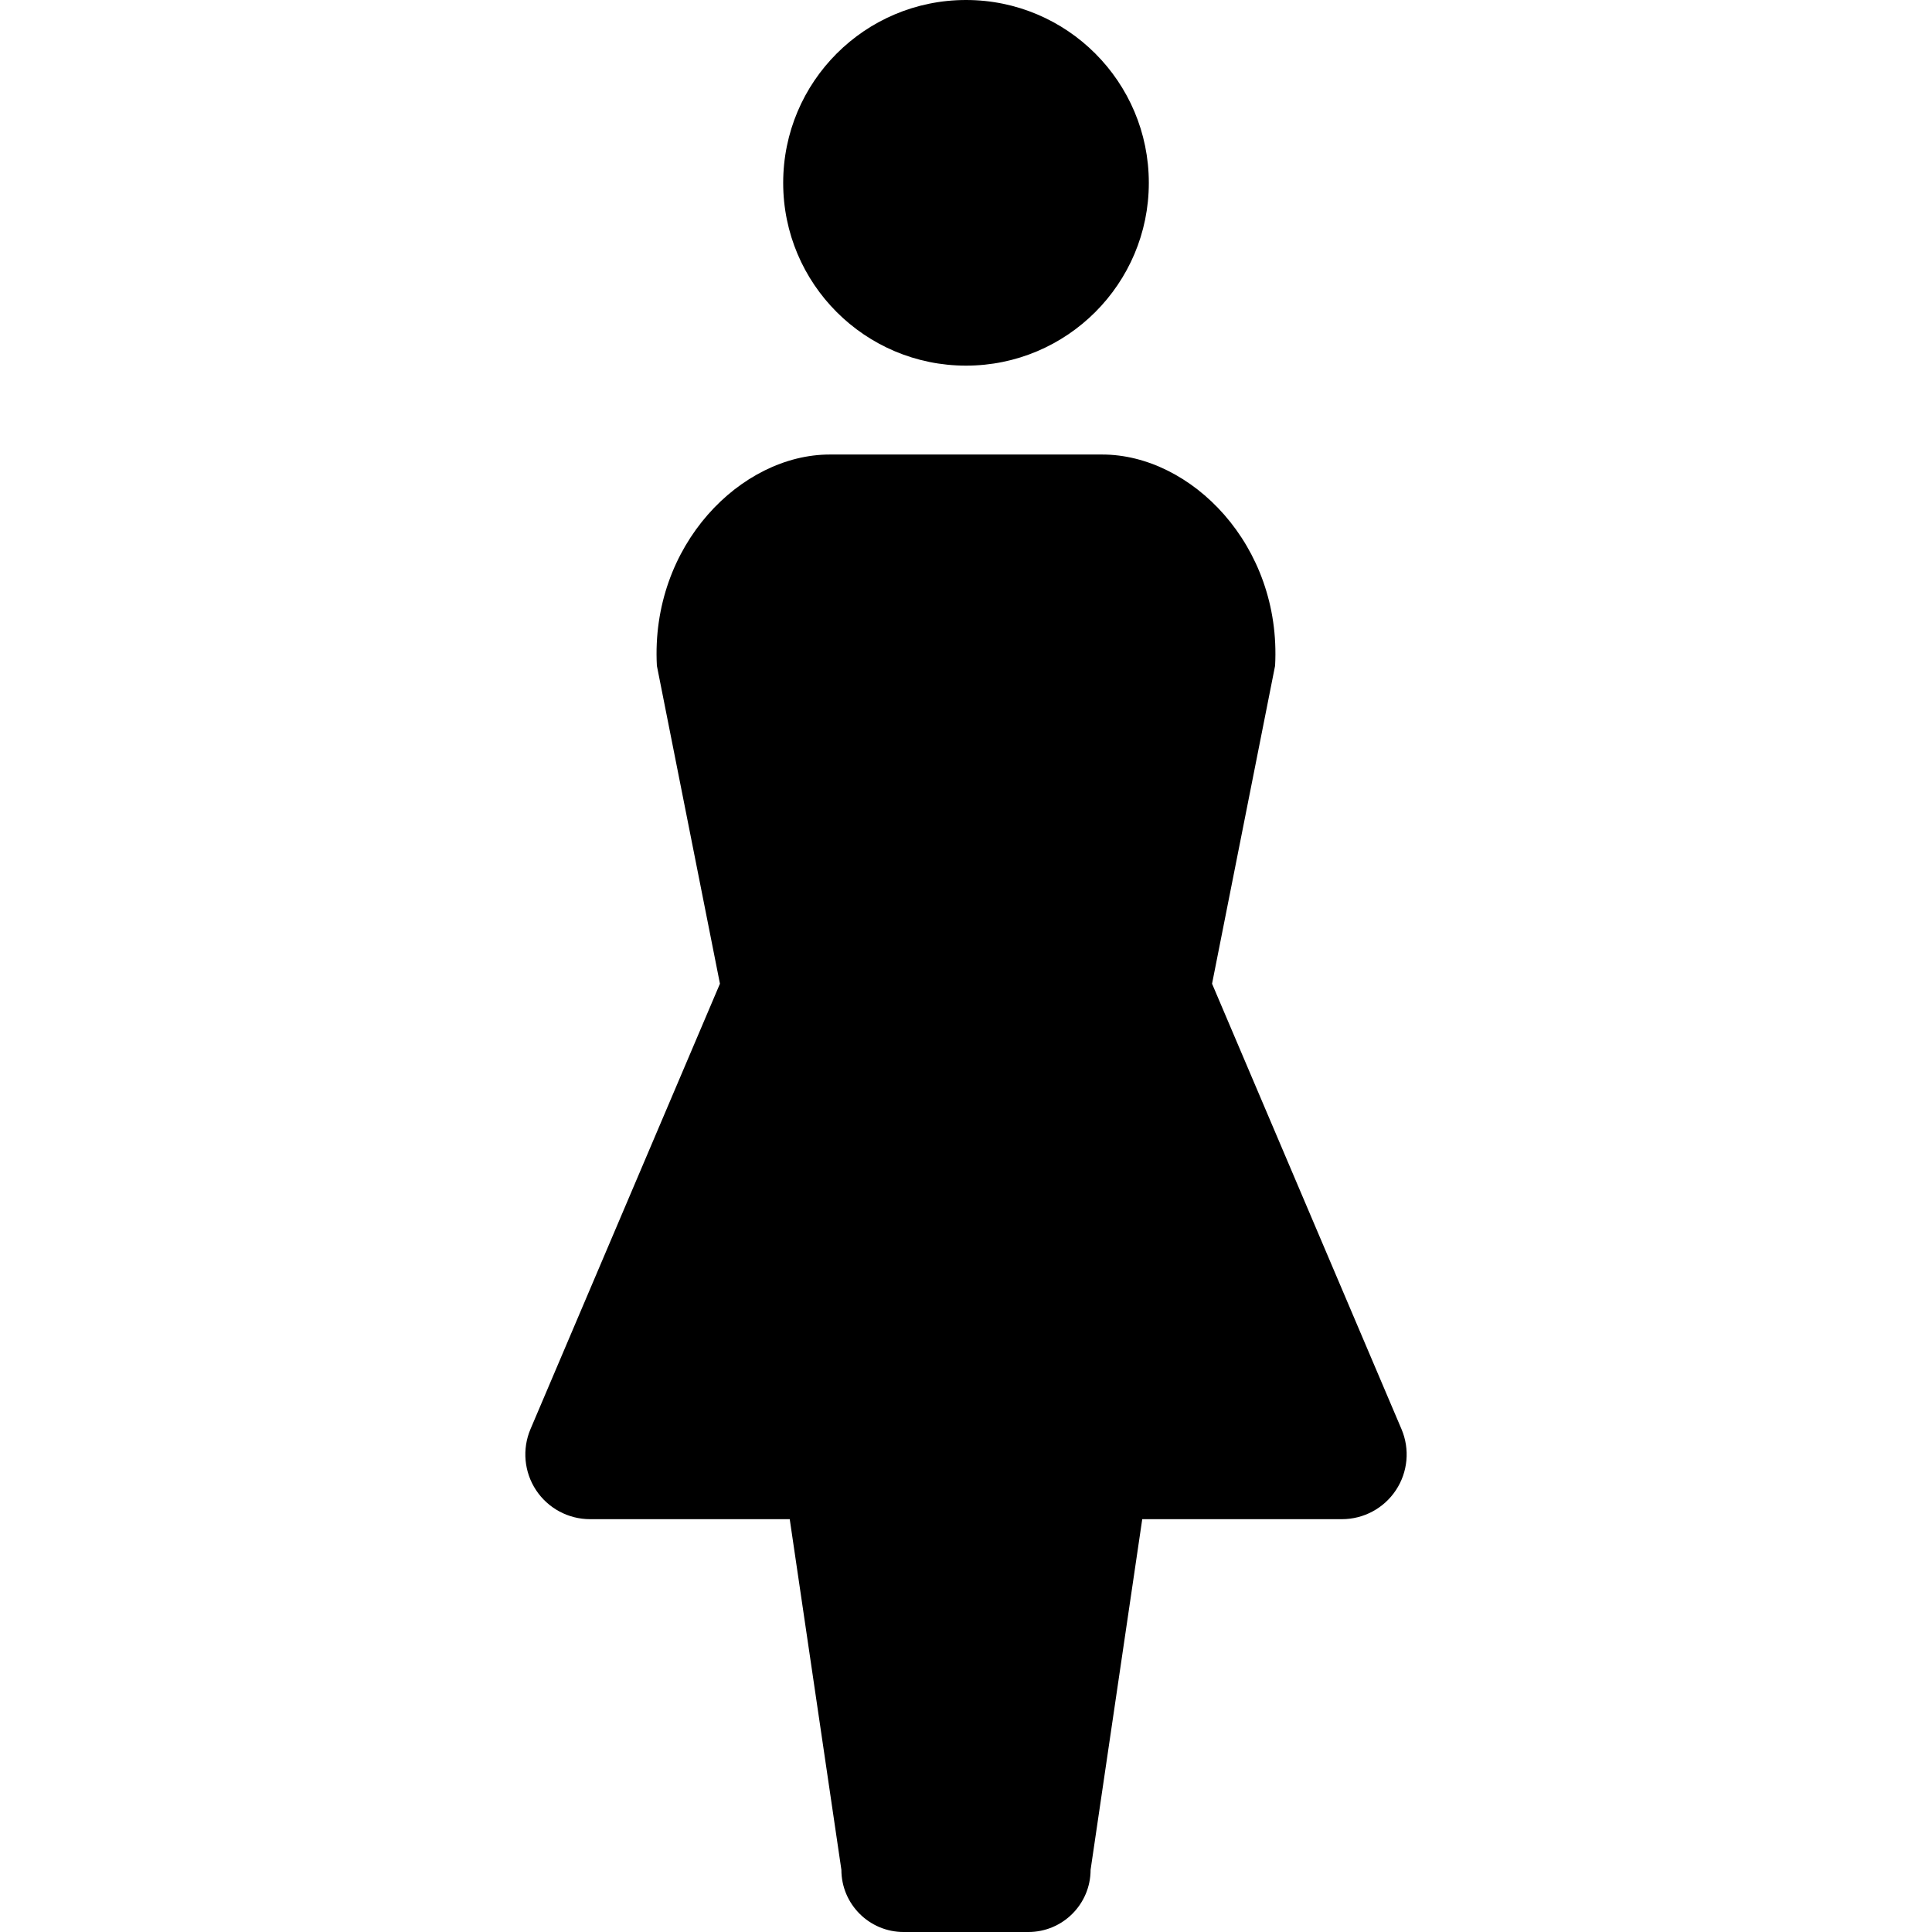
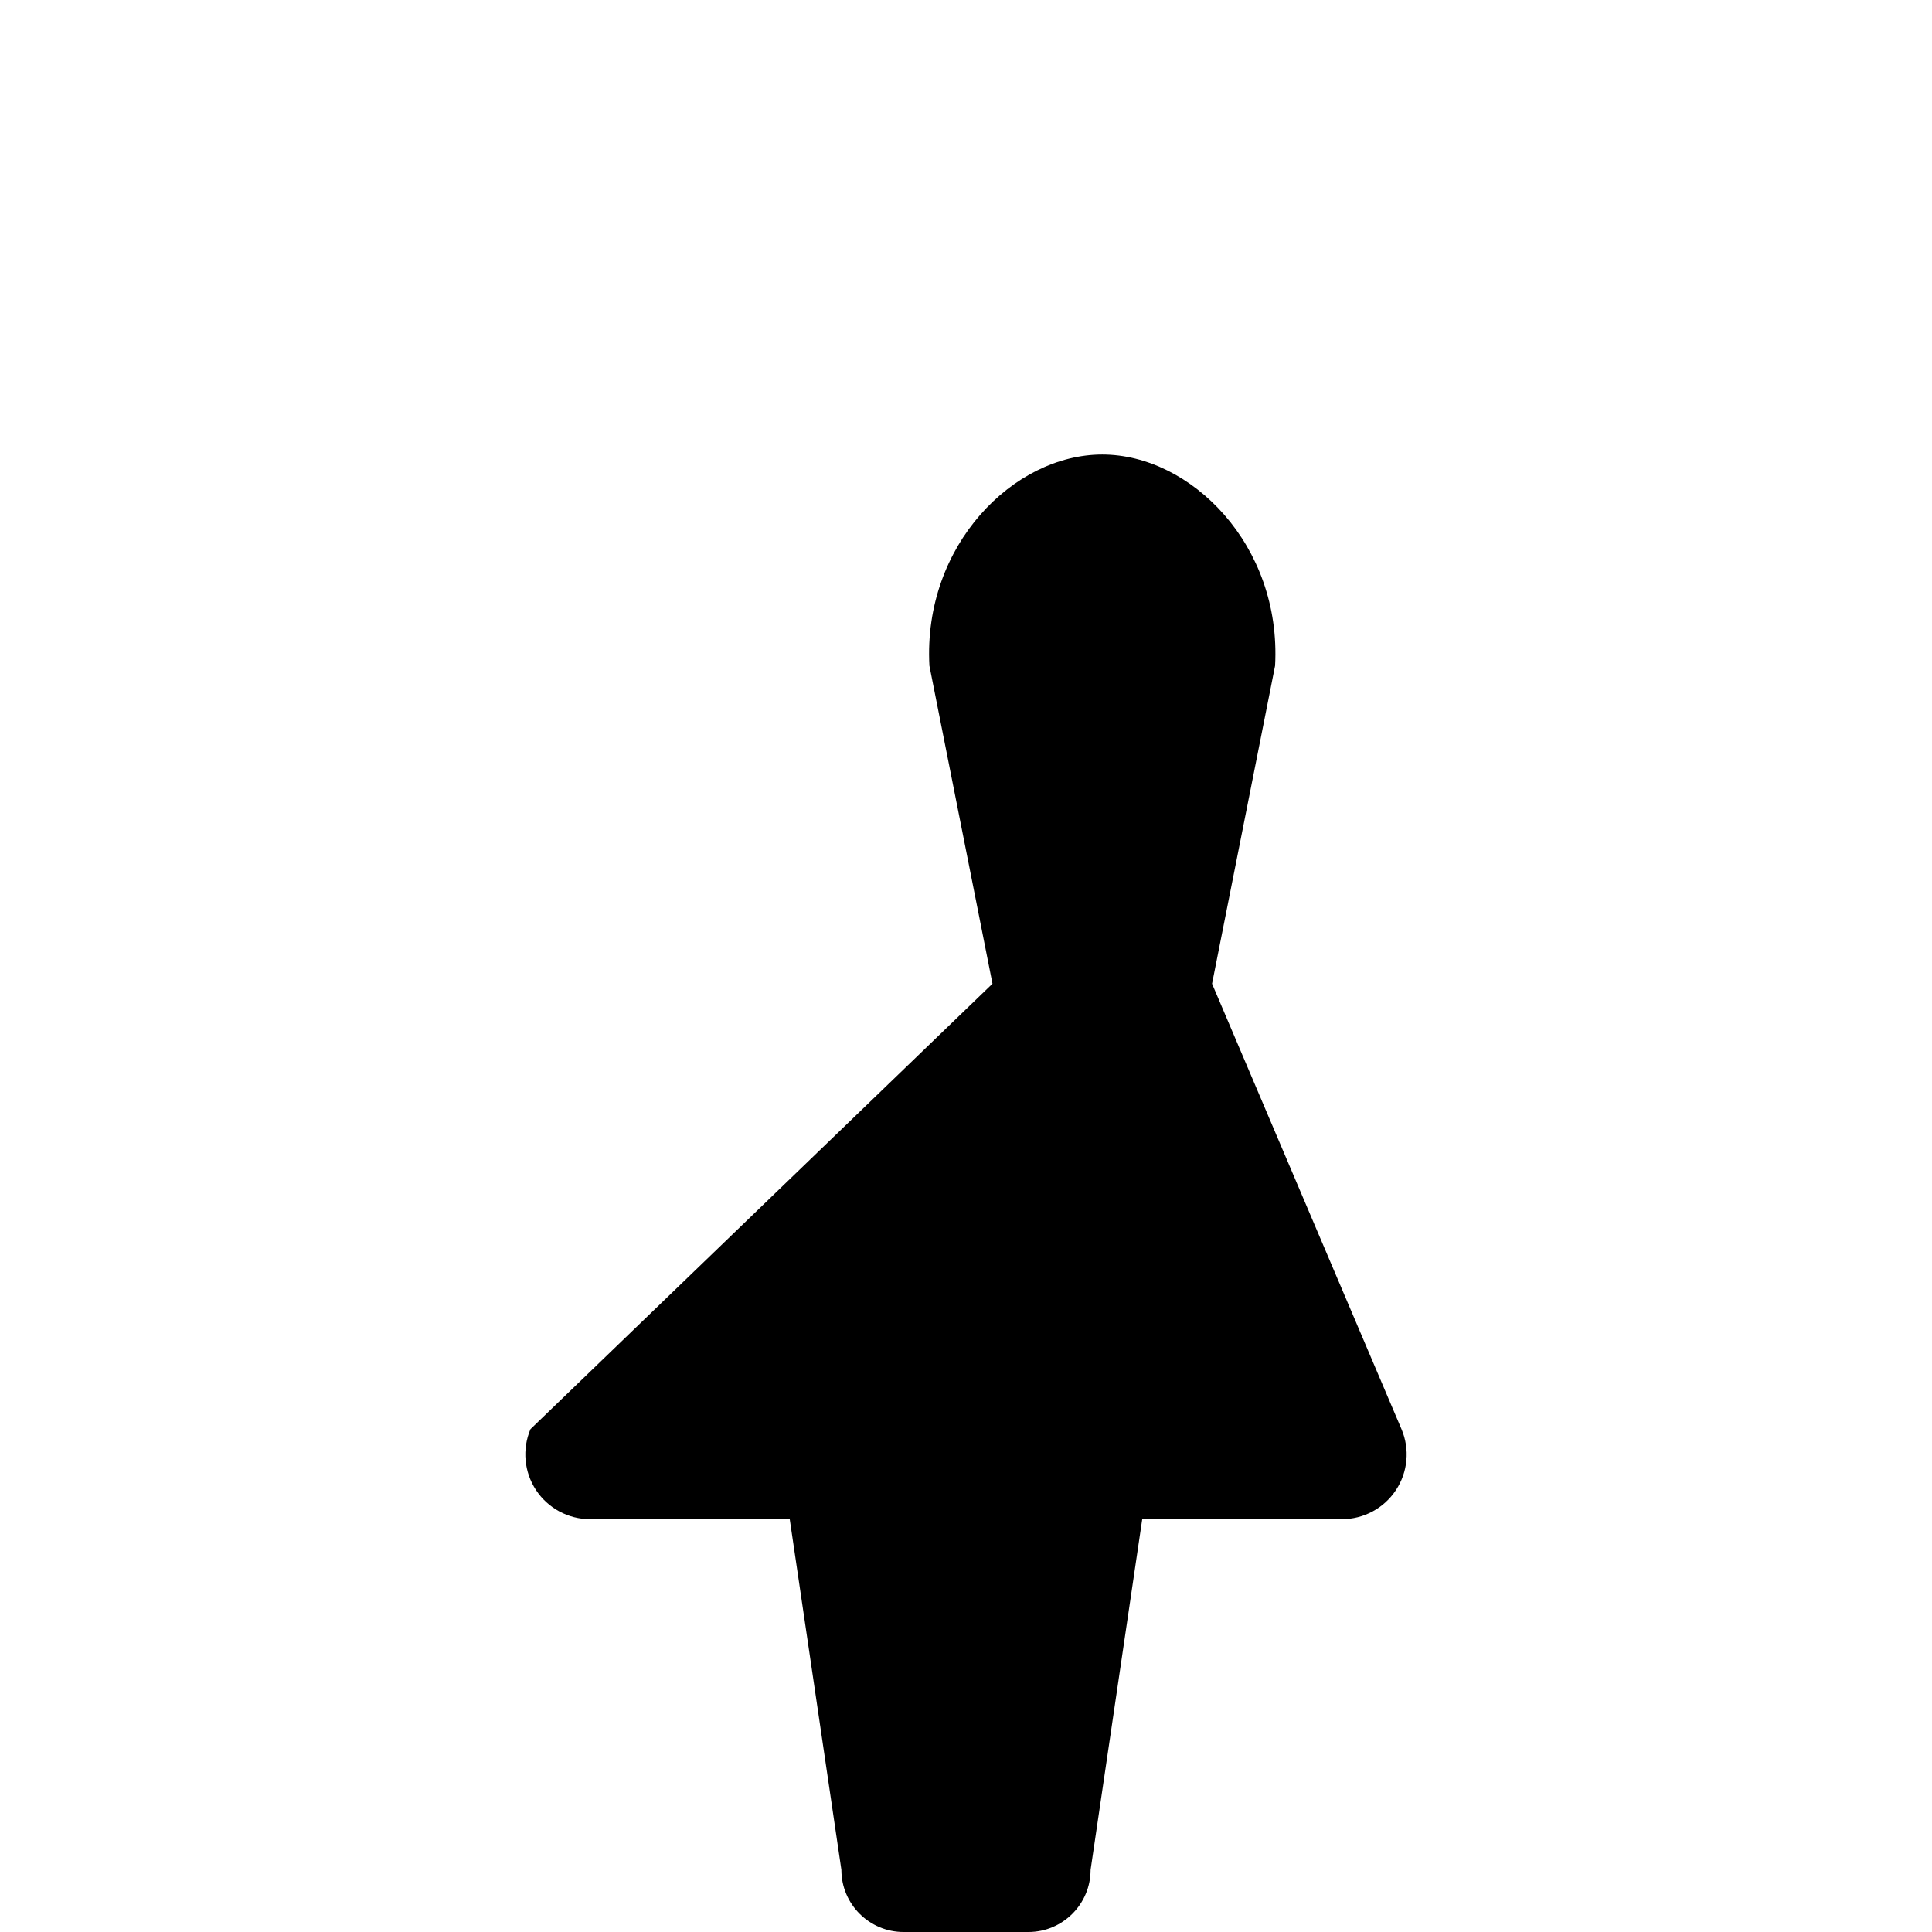
<svg xmlns="http://www.w3.org/2000/svg" height="800px" width="800px" version="1.1" id="_x32_" viewBox="0 0 512 512" xml:space="preserve">
  <style type="text/css">
	.st0{fill:#000000;}
</style>
  <g>
-     <path class="st0" d="M256.002,96.898c26.756,0,48.448-21.703,48.448-48.431C304.45,21.675,282.757,0,256.002,0   c-26.774,0-48.45,21.675-48.45,48.467C207.552,75.195,229.227,96.898,256.002,96.898z" />
-     <path class="st0" d="M371.412,378.74l-50.204-118.046l16.704-84.265c1.737-31.99-22.329-55.974-45.804-55.974h-72.224   c-23.466,0-47.531,23.984-45.804,55.974l16.713,84.265L140.581,378.74c-2.245,5.29-1.69,11.37,1.482,16.168   c3.172,4.798,8.543,7.689,14.305,7.689h52.921l13.687,92.918c0,9.097,7.388,16.486,16.494,16.486c3.299,0,29.755,0,33.054,0   c9.115,0,16.494-7.389,16.494-16.486l13.687-92.918h52.921c5.762,0,11.133-2.891,14.305-7.689   C373.112,390.109,373.666,384.029,371.412,378.74z" />
+     <path class="st0" d="M371.412,378.74l-50.204-118.046l16.704-84.265c1.737-31.99-22.329-55.974-45.804-55.974c-23.466,0-47.531,23.984-45.804,55.974l16.713,84.265L140.581,378.74c-2.245,5.29-1.69,11.37,1.482,16.168   c3.172,4.798,8.543,7.689,14.305,7.689h52.921l13.687,92.918c0,9.097,7.388,16.486,16.494,16.486c3.299,0,29.755,0,33.054,0   c9.115,0,16.494-7.389,16.494-16.486l13.687-92.918h52.921c5.762,0,11.133-2.891,14.305-7.689   C373.112,390.109,373.666,384.029,371.412,378.74z" />
  </g>
</svg>